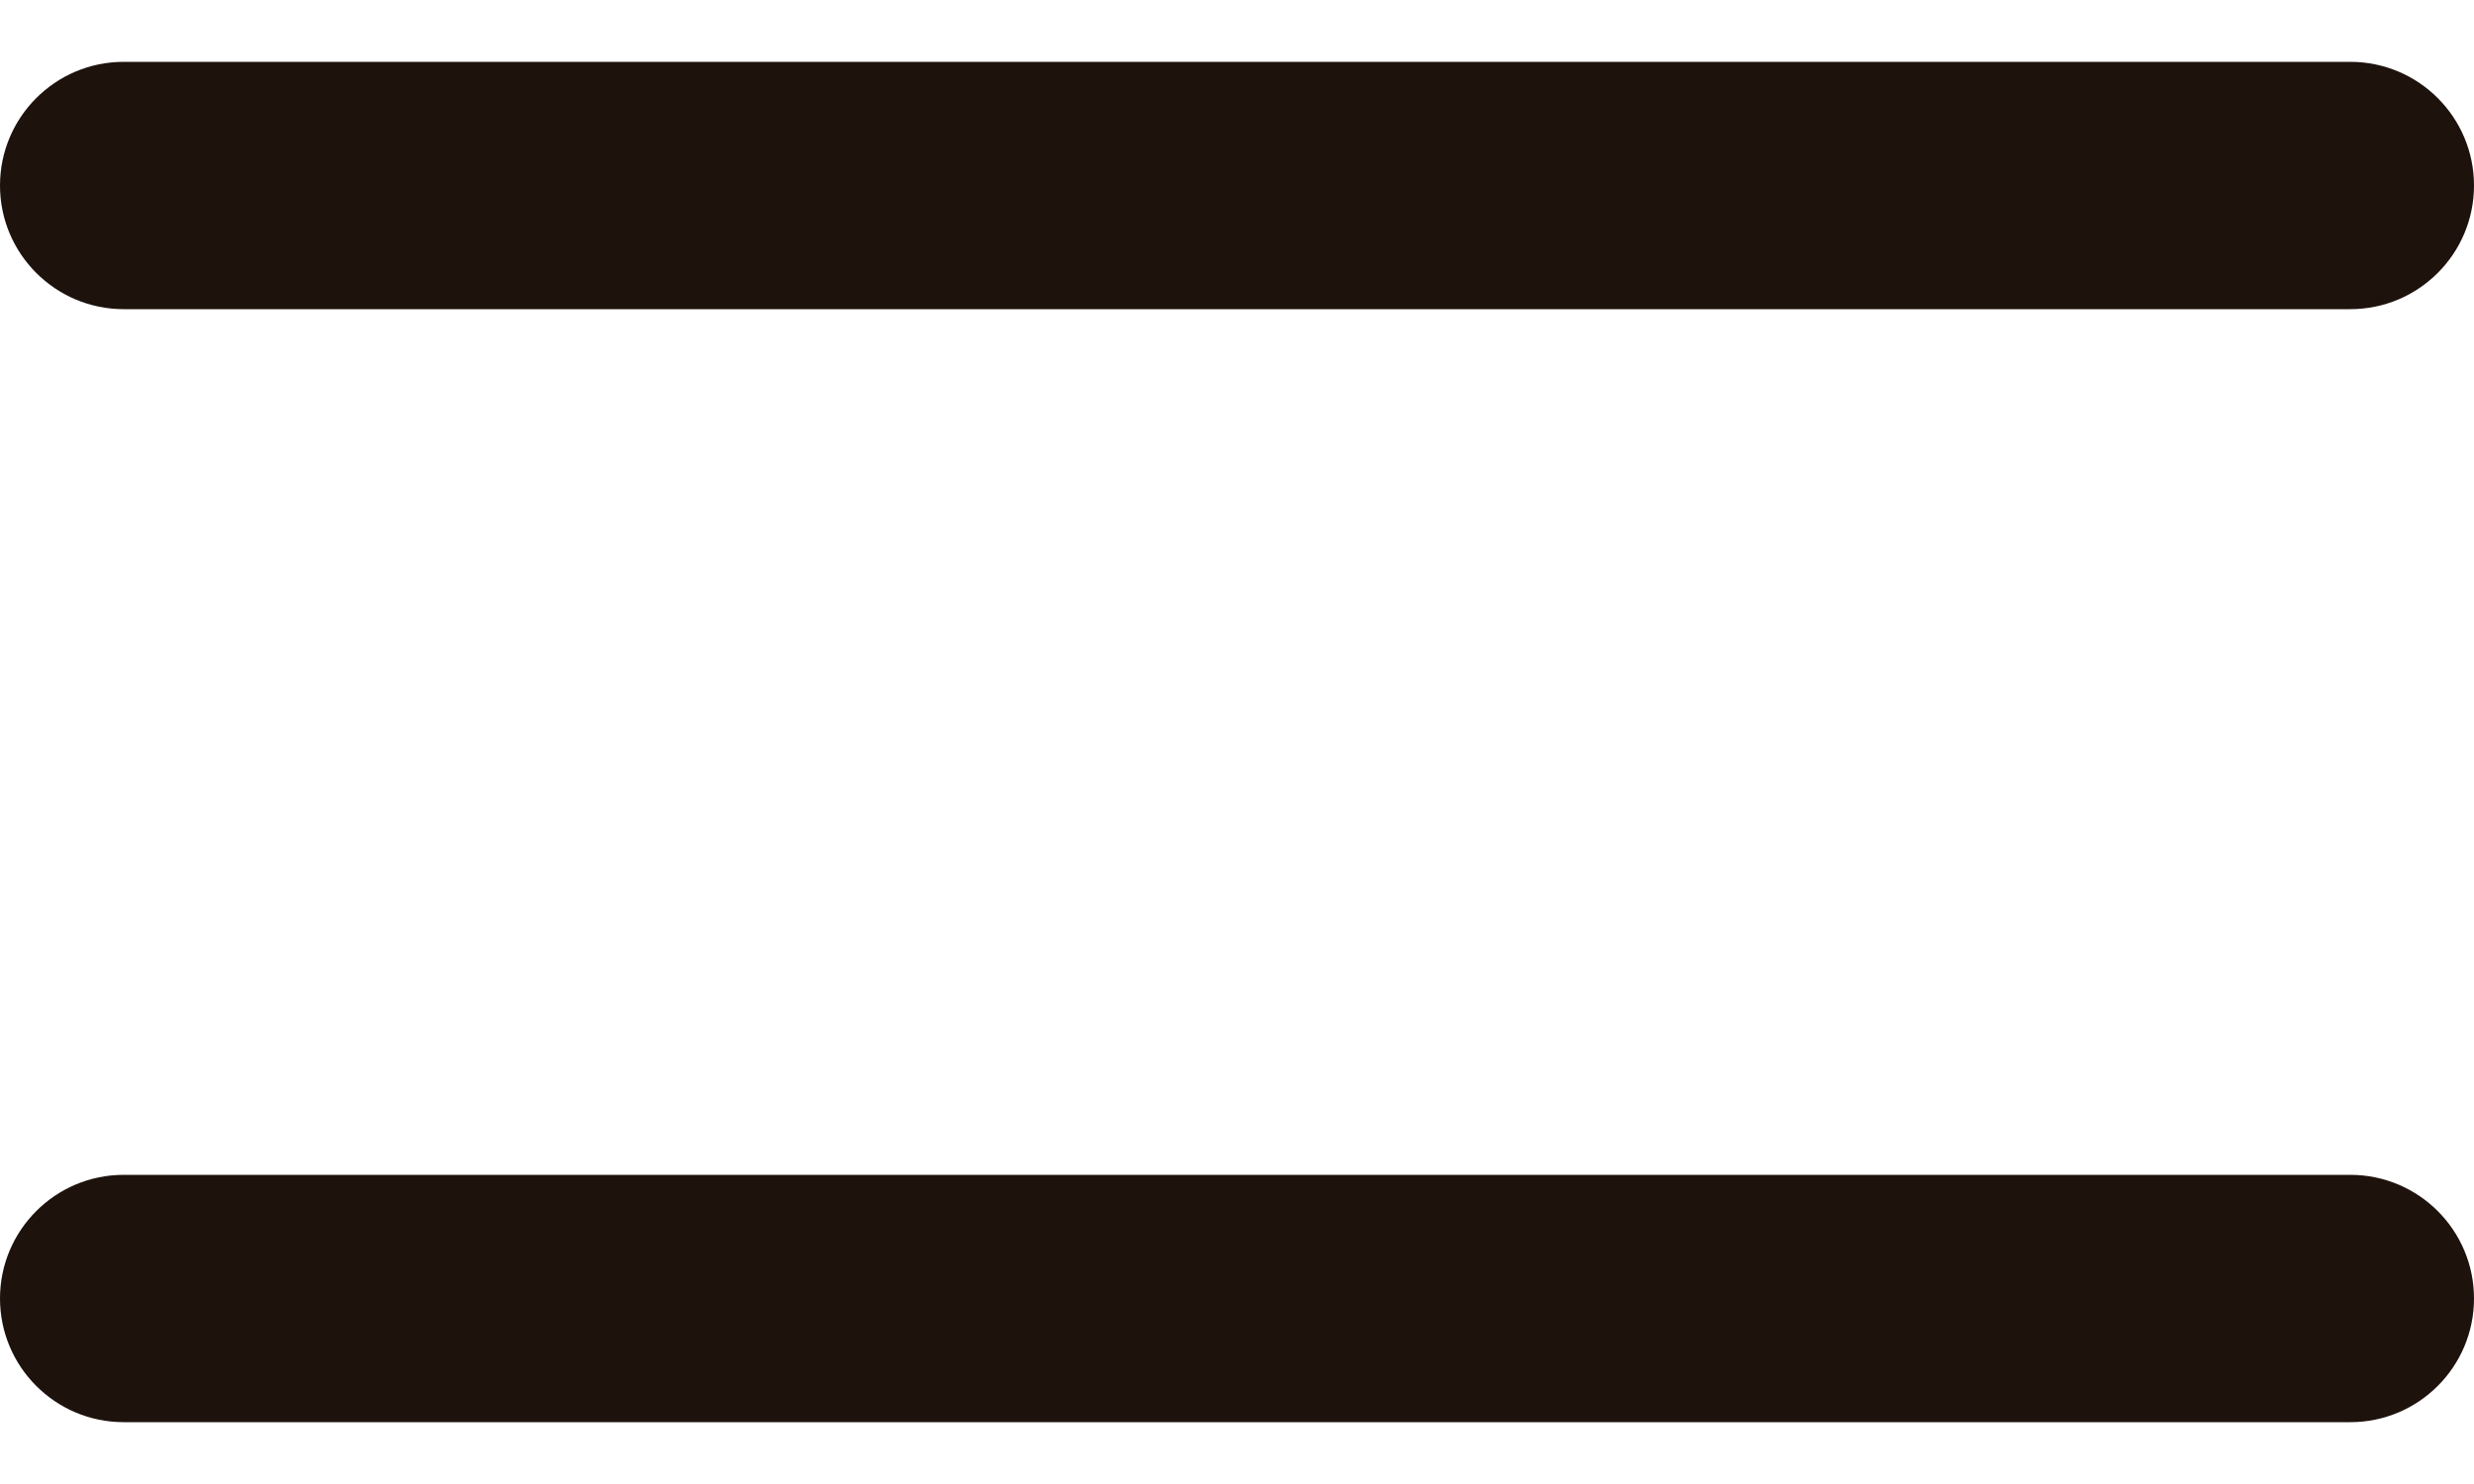
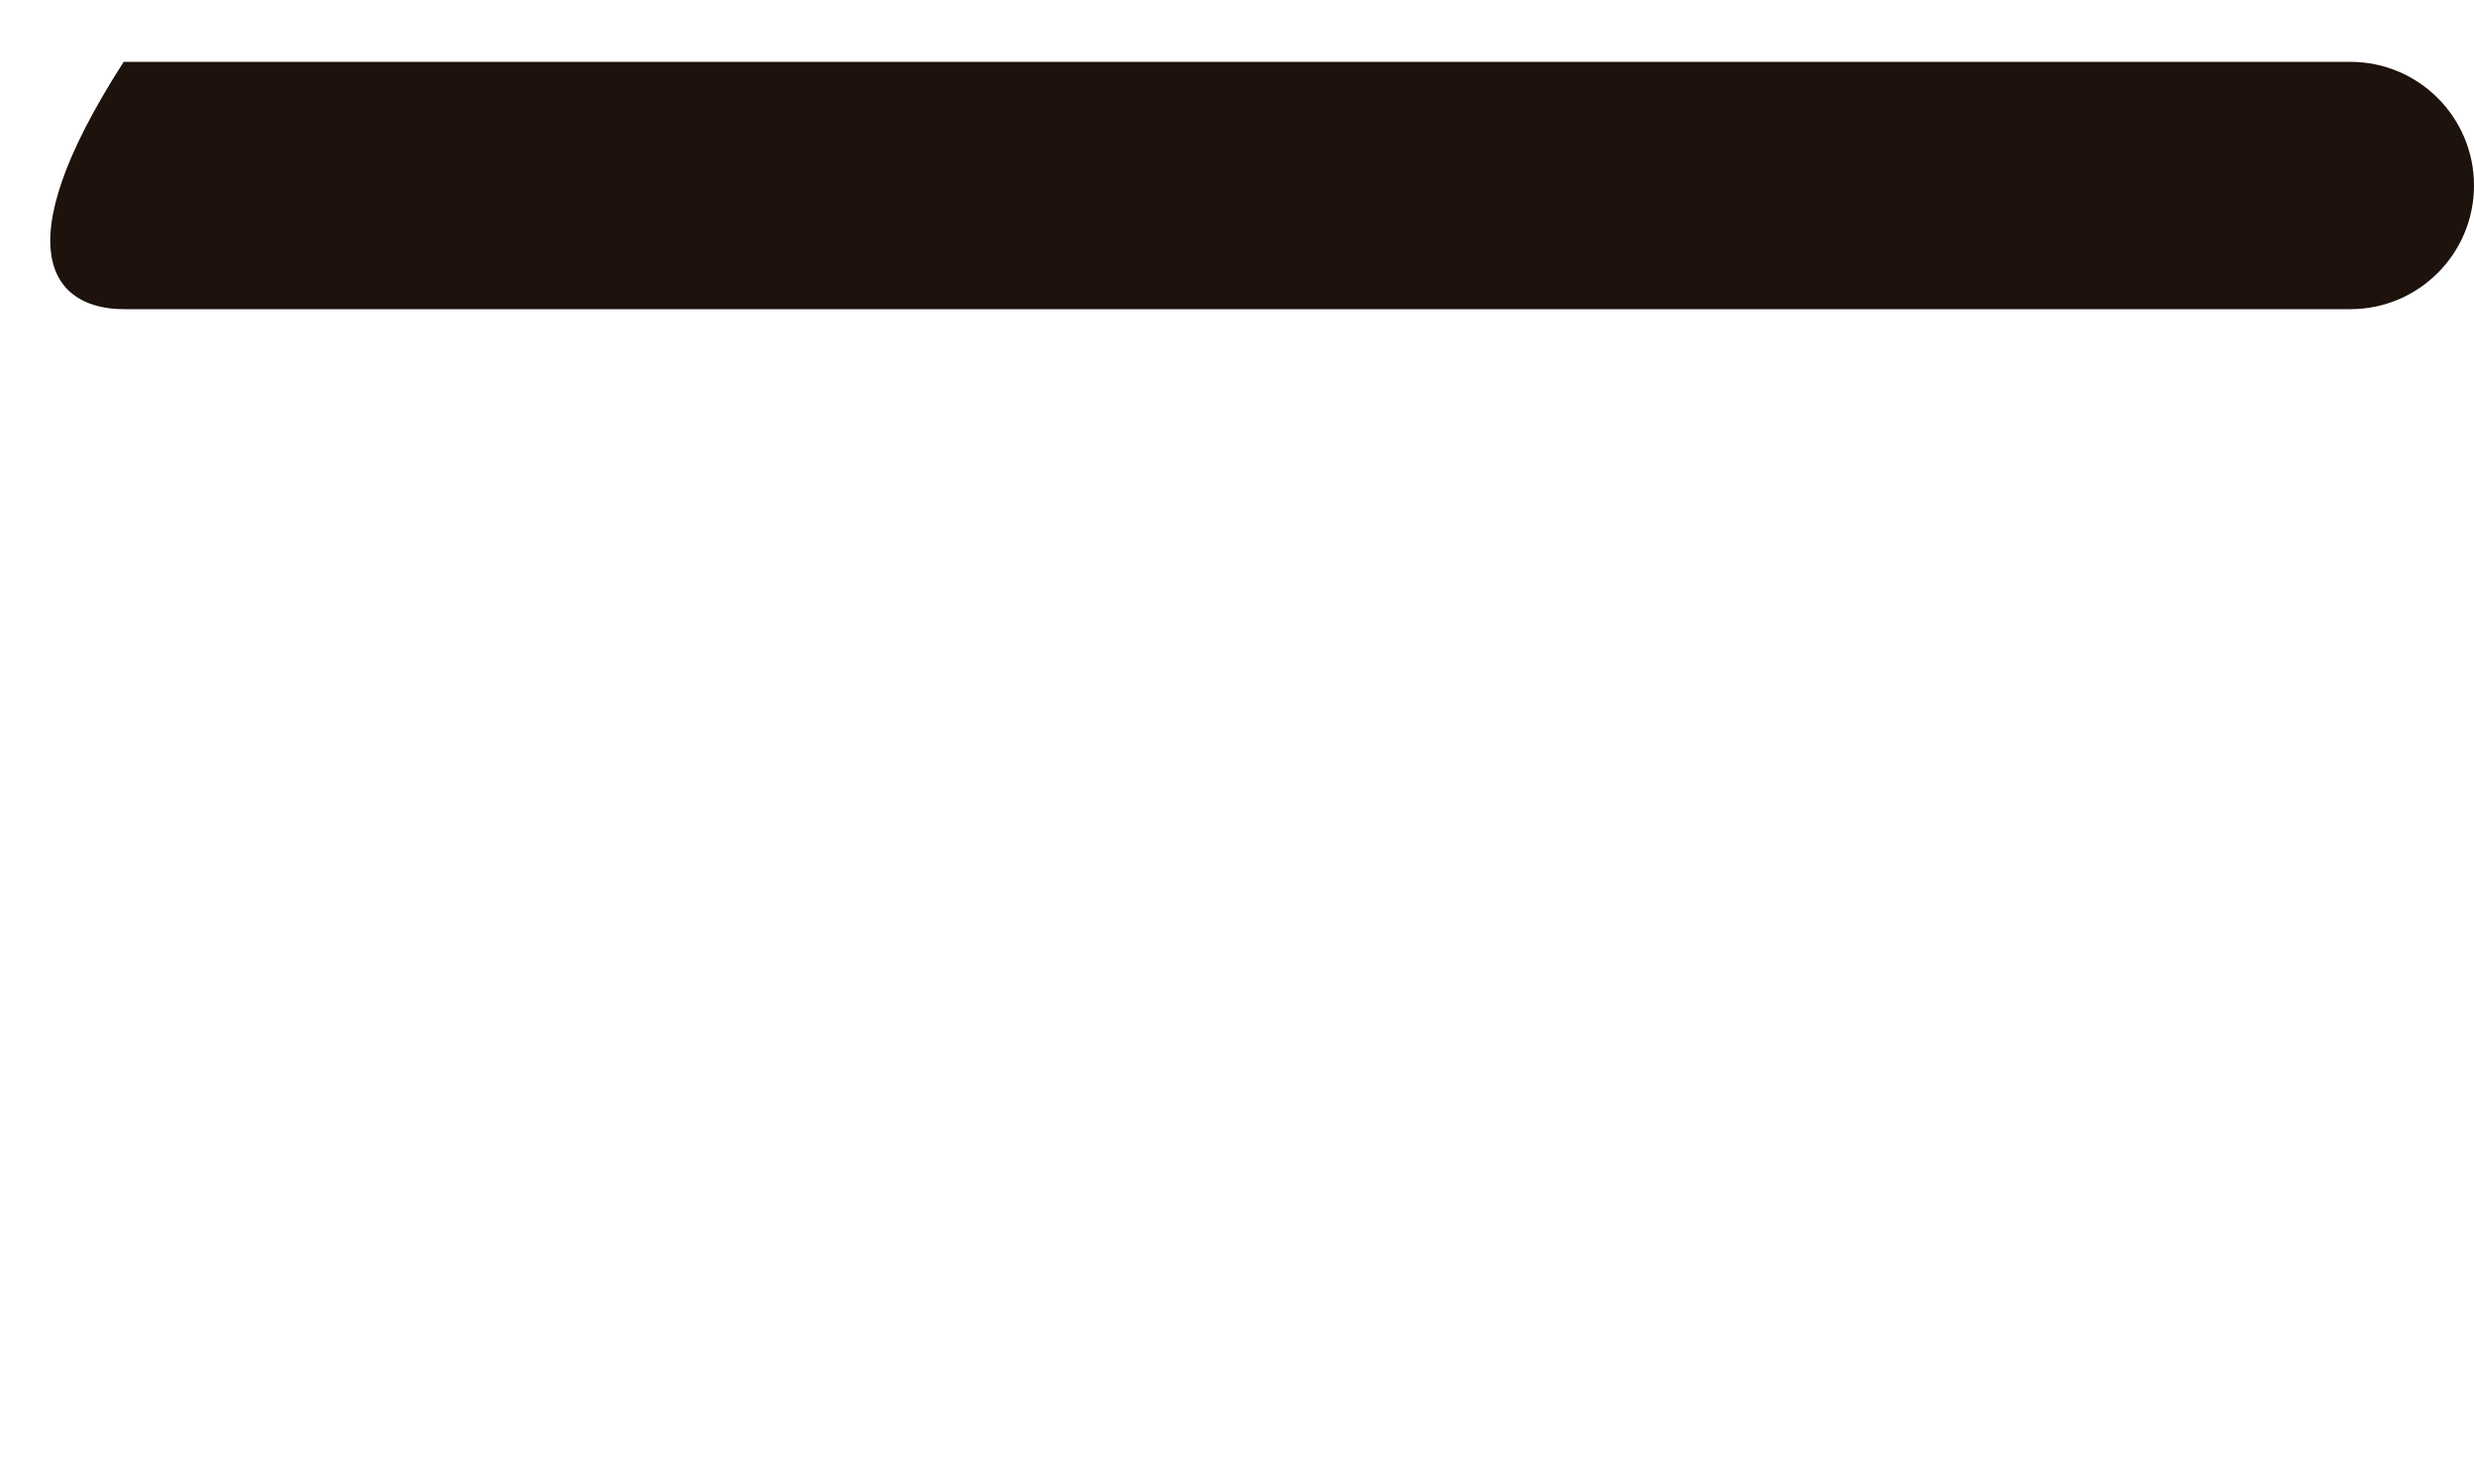
<svg xmlns="http://www.w3.org/2000/svg" width="20" height="12" viewBox="0 0 20 12" fill="none">
-   <path d="M19 9.5H1C0.448 9.5 0 9.948 0 10.5C0 11.052 0.448 11.5 1 11.5H19C19.552 11.5 20 11.052 20 10.5C20 9.948 19.552 9.5 19 9.5Z" fill="#1E120D" />
-   <path d="M19 0.5L1 0.5C0.448 0.5 0 0.948 0 1.5C0 2.052 0.448 2.5 1 2.5L19 2.5C19.552 2.5 20 2.052 20 1.5C20 0.948 19.552 0.5 19 0.5Z" fill="#1E120D" />
+   <path d="M19 0.5L1 0.5C0 2.052 0.448 2.5 1 2.5L19 2.5C19.552 2.5 20 2.052 20 1.5C20 0.948 19.552 0.5 19 0.5Z" fill="#1E120D" />
</svg>